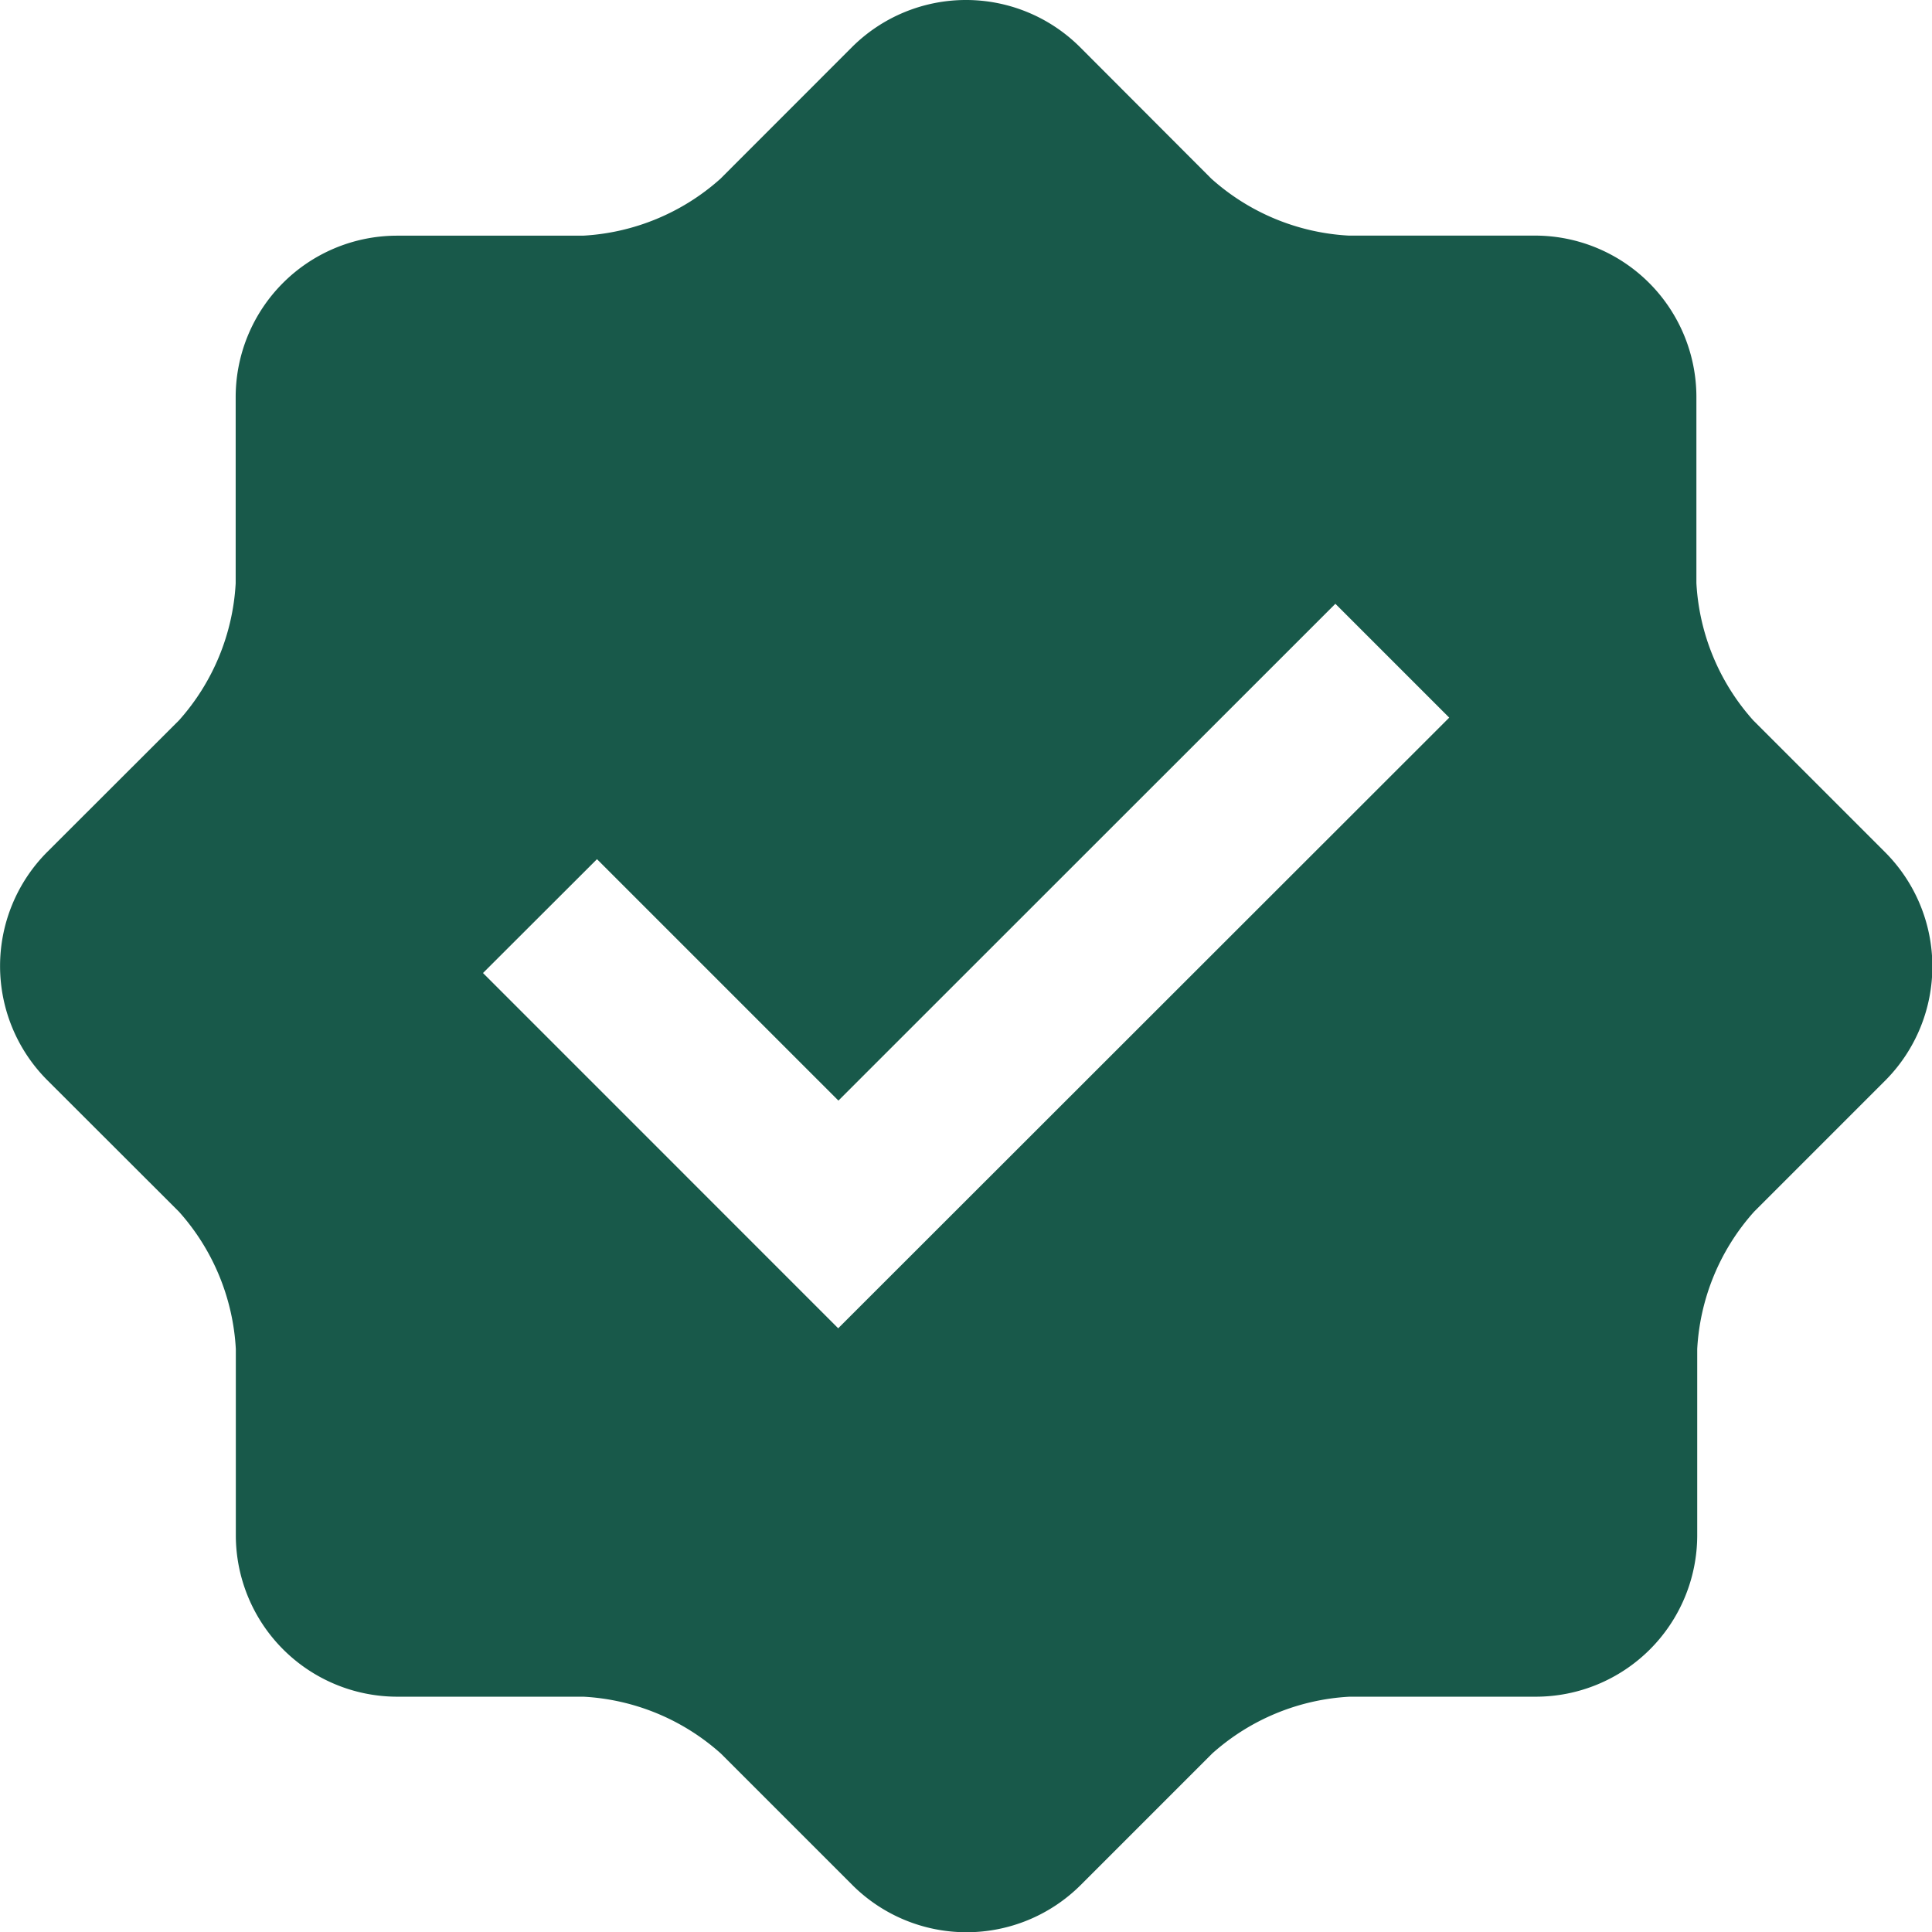
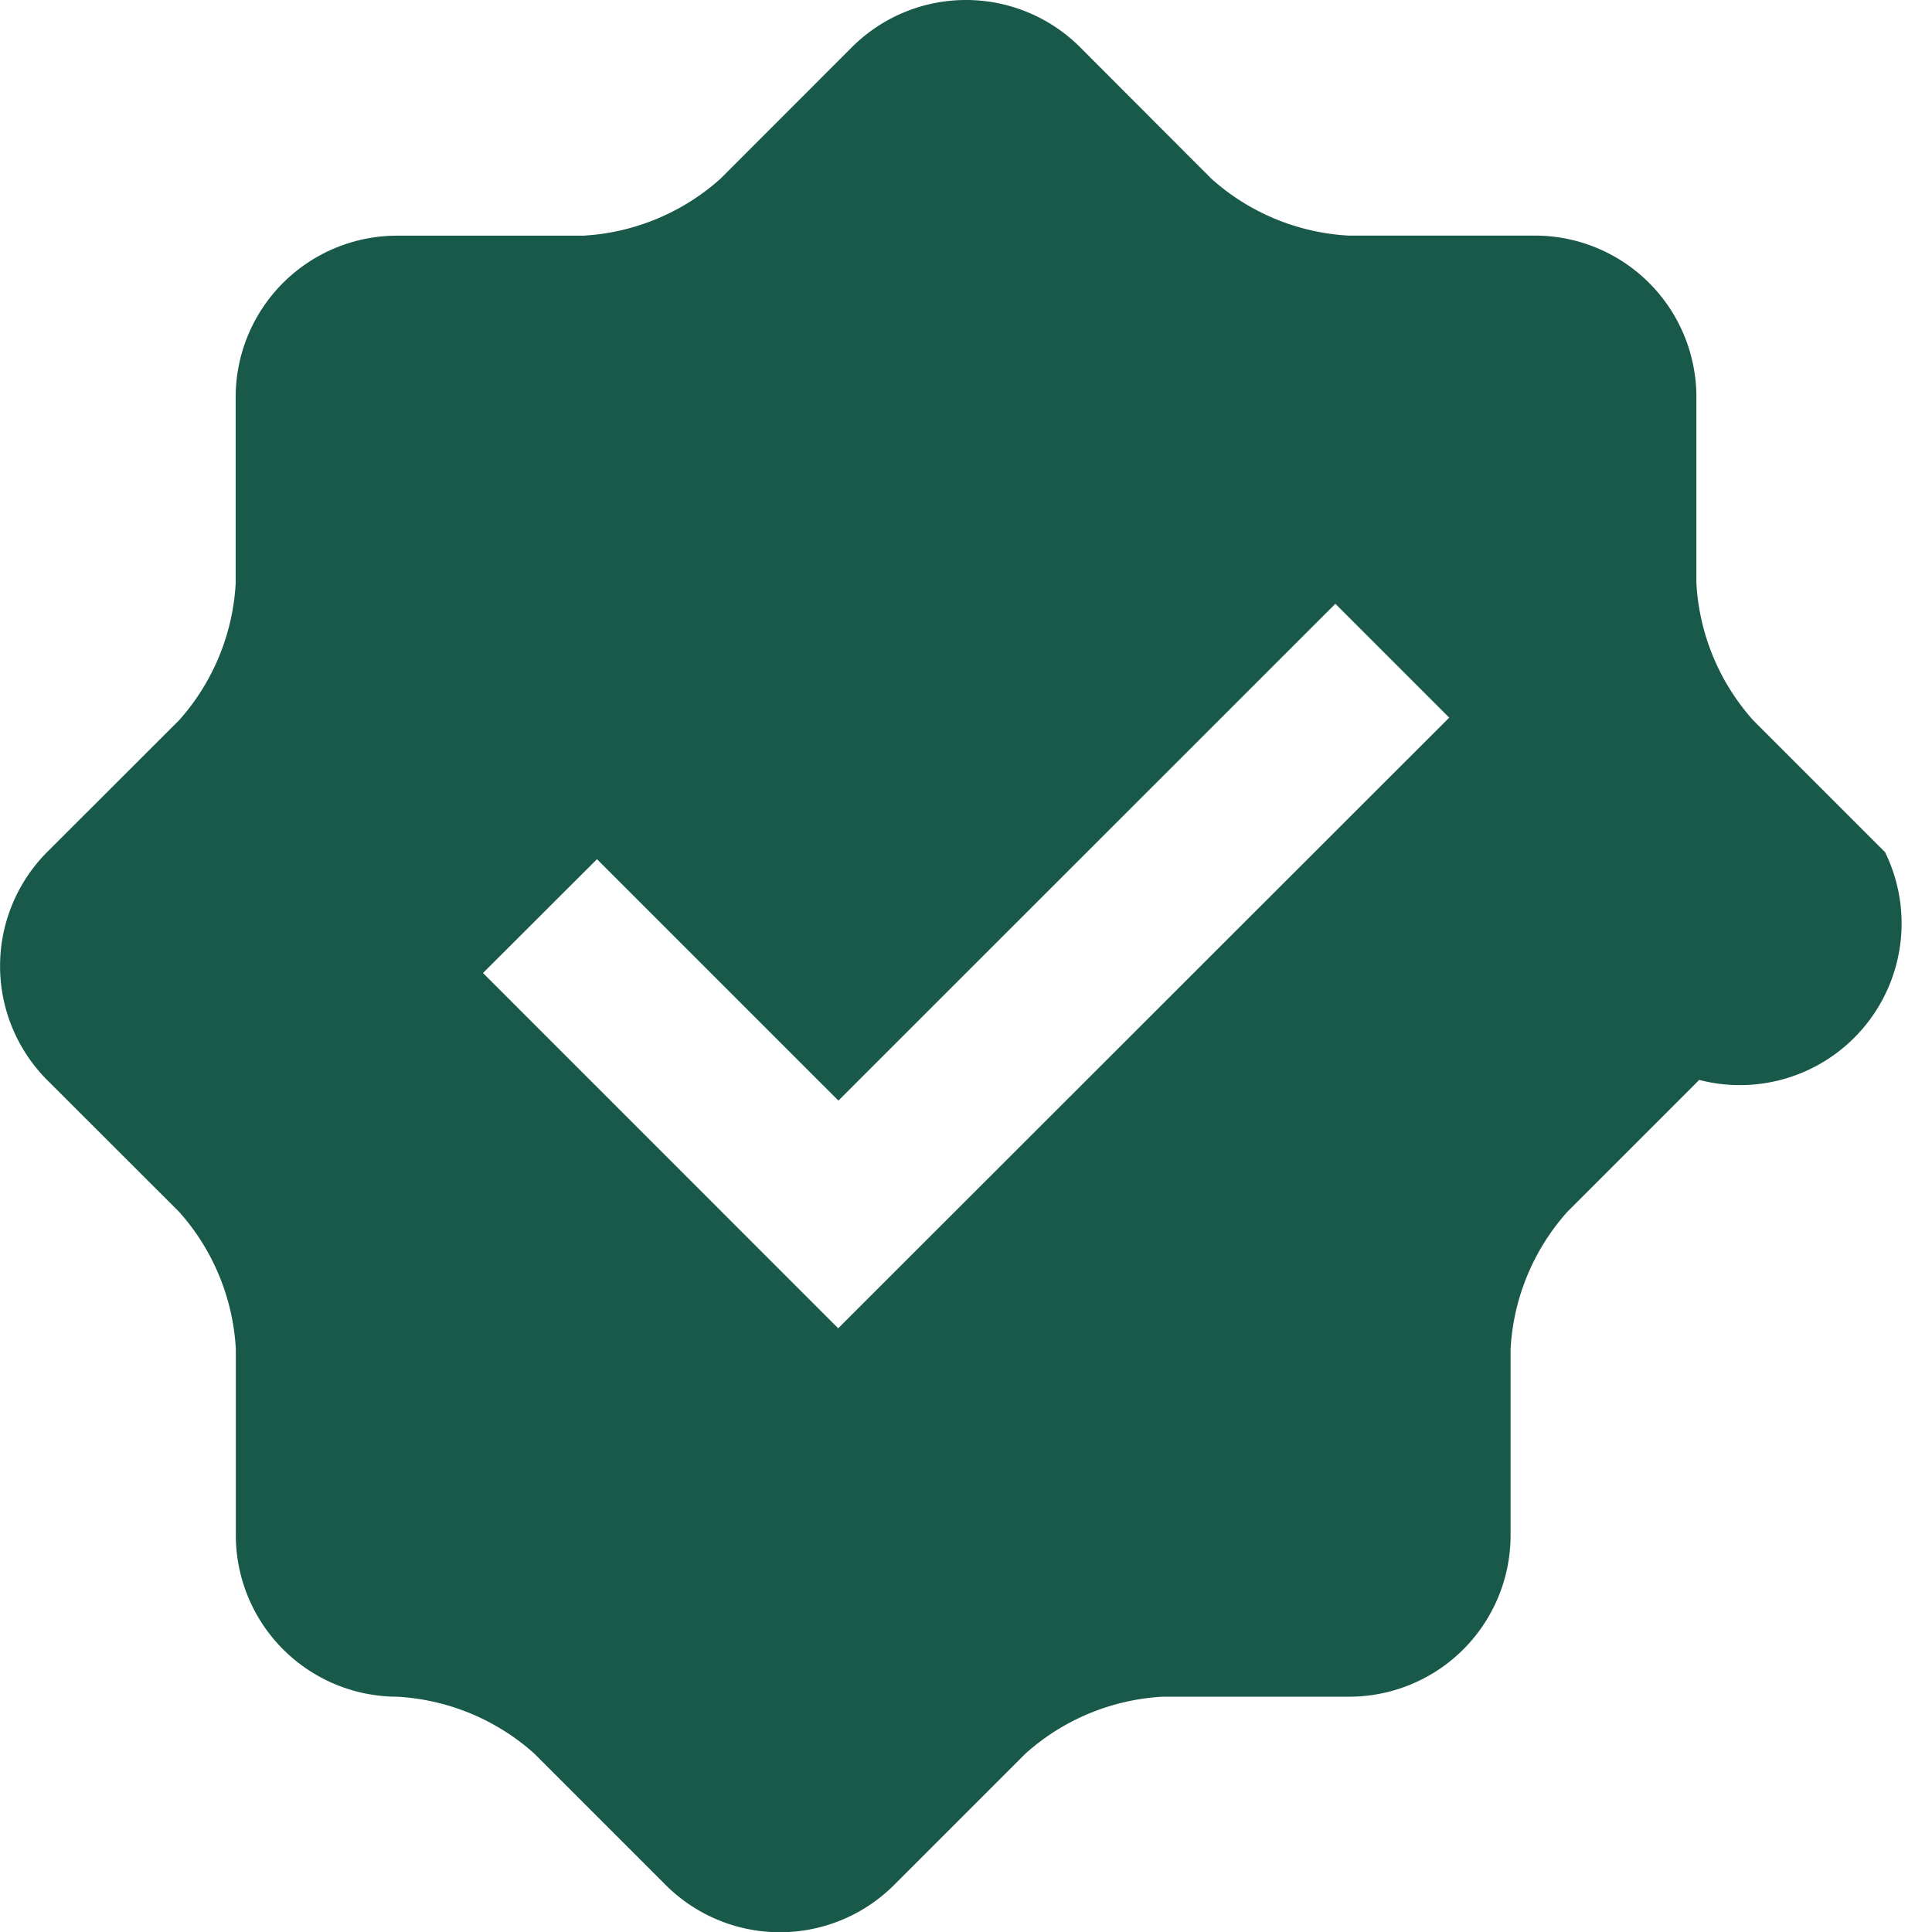
<svg xmlns="http://www.w3.org/2000/svg" viewBox="0 0 25.88 25.88" height="25.88" width="25.88" data-name="Group 70004" id="Group_70004">
-   <path fill="#18594a" transform="translate(-0.003 0)" d="M25.254,11.415,23.489,9.65a3,3,0,0,1-.762-1.84v-2.5A2.163,2.163,0,0,0,20.57,3.156h-2.5a3,3,0,0,1-1.841-.763L14.468.629a2.163,2.163,0,0,0-3.05,0L9.653,2.395a3.005,3.005,0,0,1-1.841.762h-2.5A2.163,2.163,0,0,0,3.16,5.314v2.5A3,3,0,0,1,2.4,9.65L.633,11.415a2.164,2.164,0,0,0,0,3.051L2.4,16.231a3,3,0,0,1,.762,1.84v2.5a2.164,2.164,0,0,0,2.157,2.157h2.5a3,3,0,0,1,1.841.762l1.765,1.765a2.165,2.165,0,0,0,3.05,0l1.765-1.765a3,3,0,0,1,1.841-.762h2.5a2.163,2.163,0,0,0,2.157-2.157v-2.5a3,3,0,0,1,.762-1.84l1.765-1.765A2.166,2.166,0,0,0,25.254,11.415ZM11.231,17.793,6.473,13.034,8,11.509l3.234,3.234,6.657-6.655,1.525,1.525Z" data-name="Path 37041" id="Path_37041" />
+   <path fill="#18594a" transform="translate(-0.003 0)" d="M25.254,11.415,23.489,9.65a3,3,0,0,1-.762-1.84v-2.5A2.163,2.163,0,0,0,20.57,3.156h-2.5a3,3,0,0,1-1.841-.763L14.468.629a2.163,2.163,0,0,0-3.05,0L9.653,2.395a3.005,3.005,0,0,1-1.841.762h-2.5A2.163,2.163,0,0,0,3.16,5.314v2.5A3,3,0,0,1,2.4,9.65L.633,11.415a2.164,2.164,0,0,0,0,3.051L2.4,16.231a3,3,0,0,1,.762,1.84v2.5a2.164,2.164,0,0,0,2.157,2.157a3,3,0,0,1,1.841.762l1.765,1.765a2.165,2.165,0,0,0,3.05,0l1.765-1.765a3,3,0,0,1,1.841-.762h2.5a2.163,2.163,0,0,0,2.157-2.157v-2.5a3,3,0,0,1,.762-1.84l1.765-1.765A2.166,2.166,0,0,0,25.254,11.415ZM11.231,17.793,6.473,13.034,8,11.509l3.234,3.234,6.657-6.655,1.525,1.525Z" data-name="Path 37041" id="Path_37041" />
</svg>